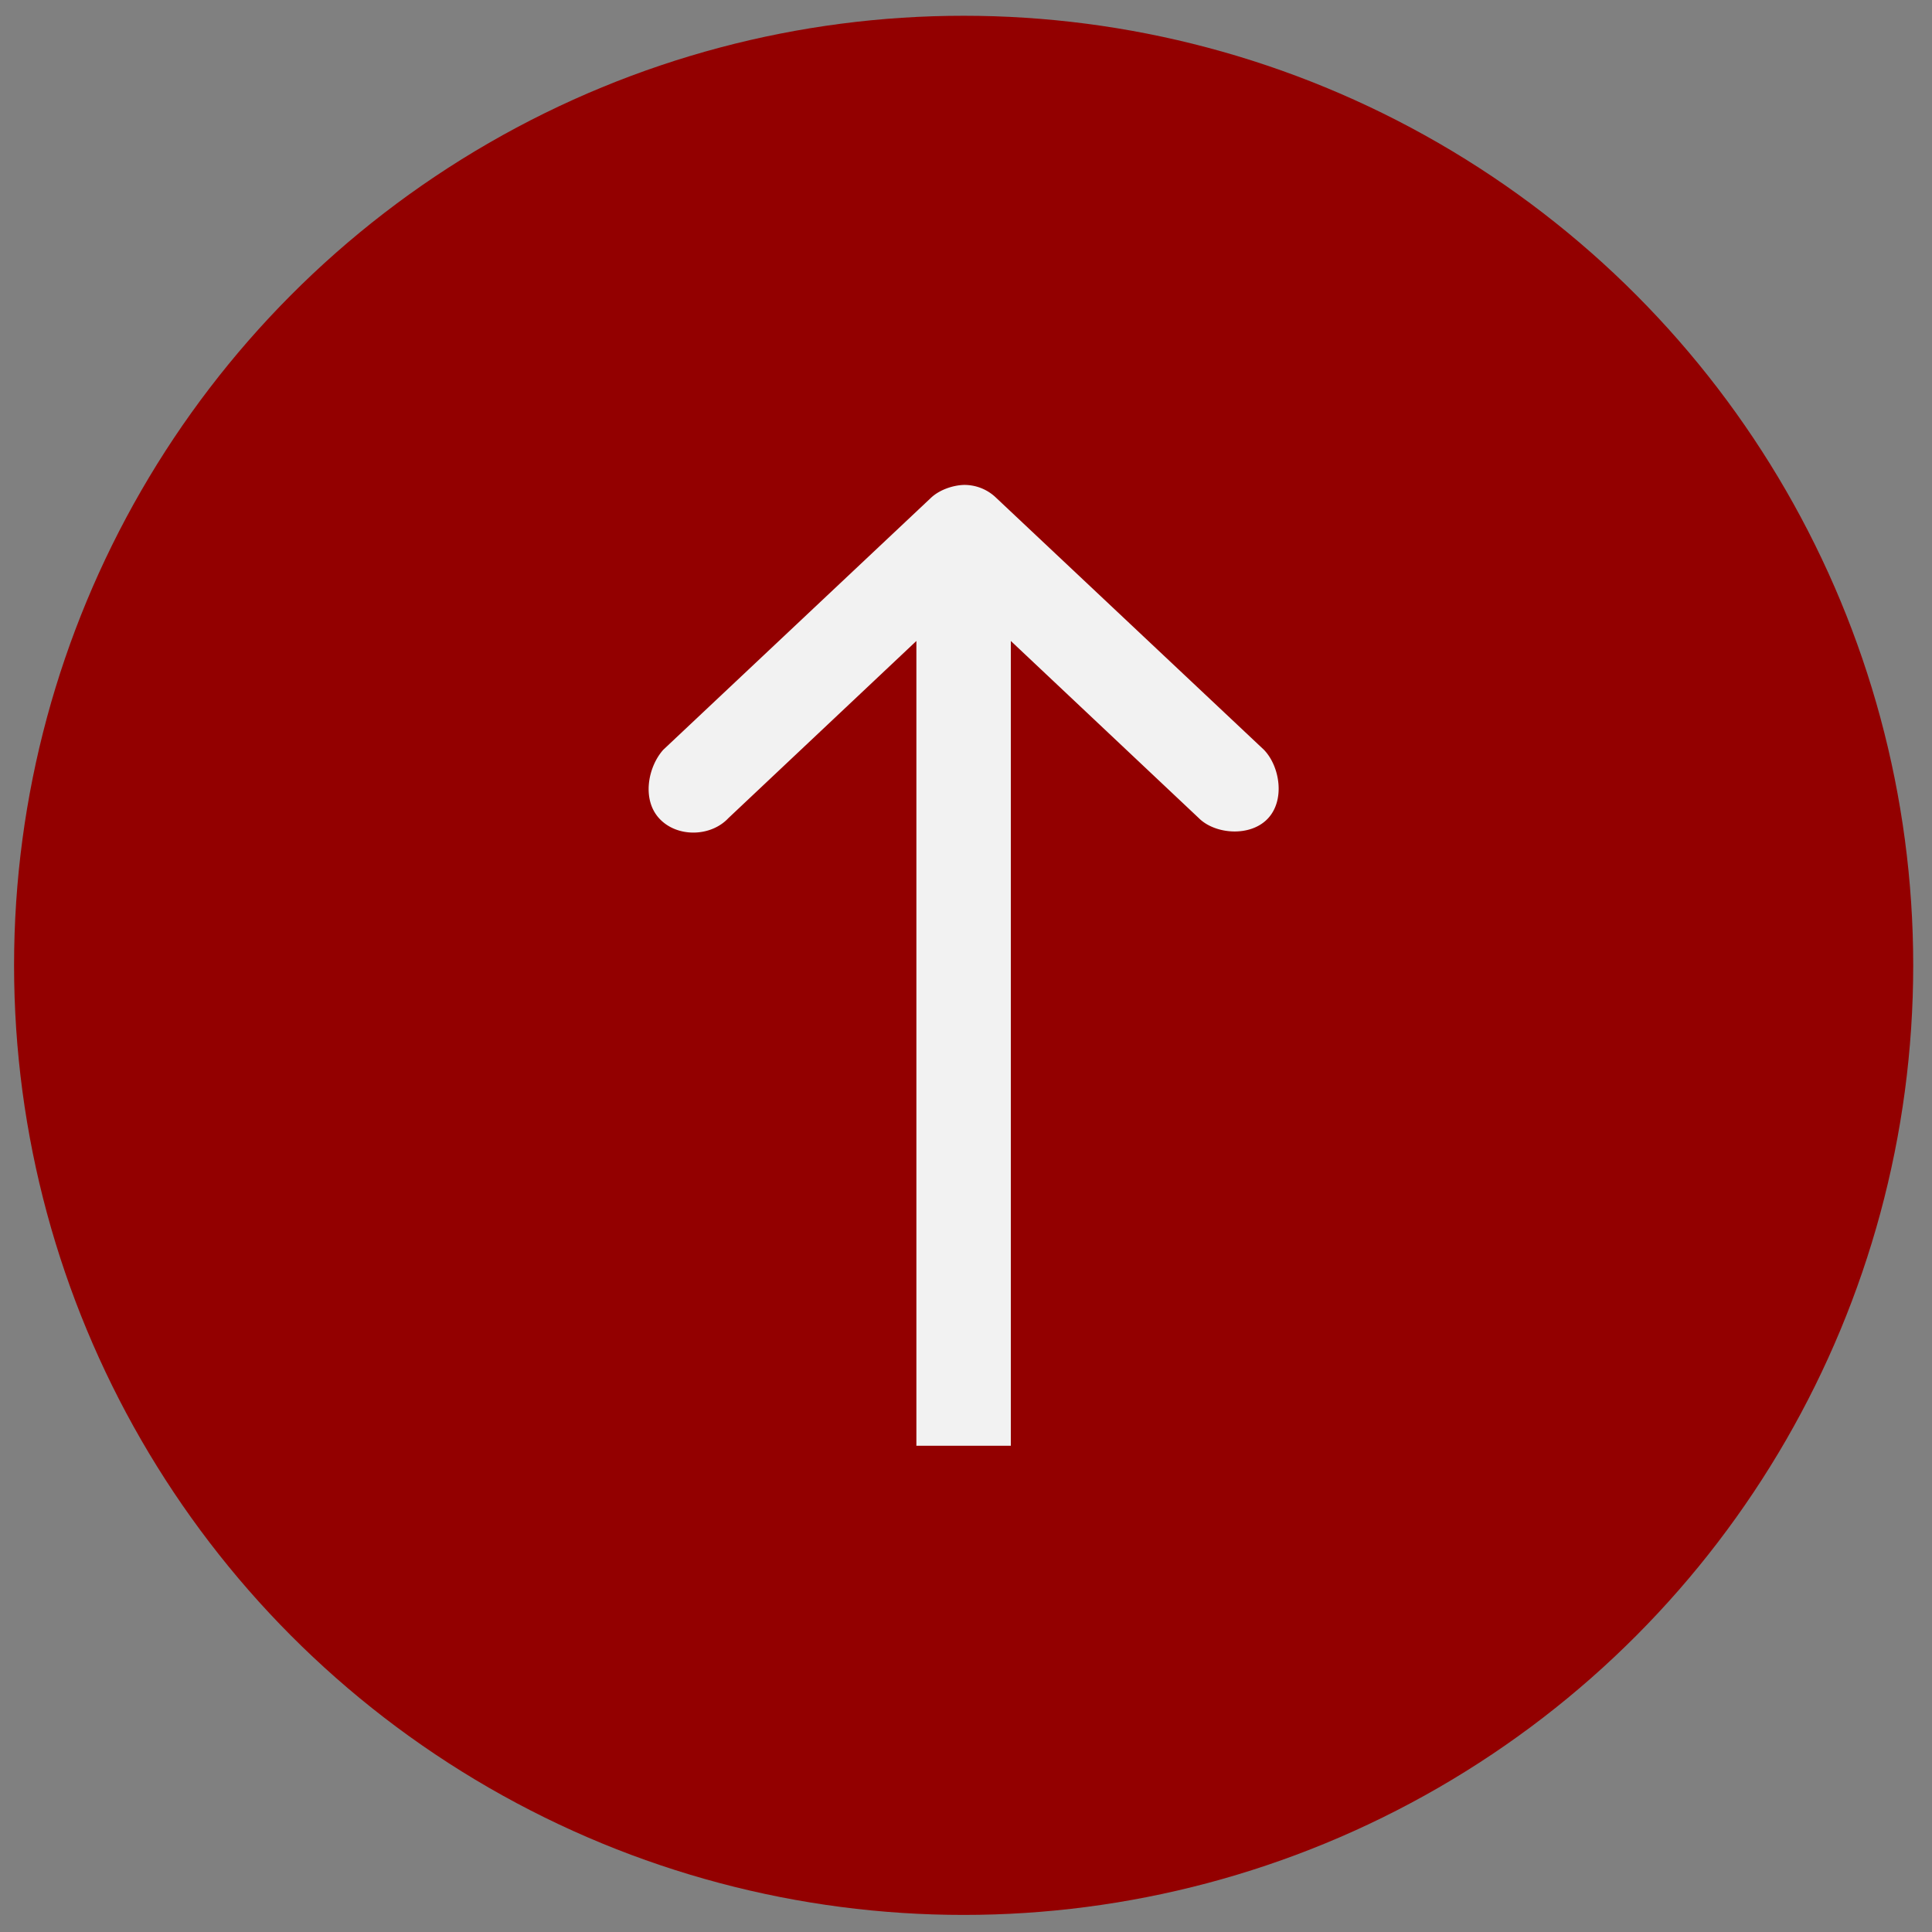
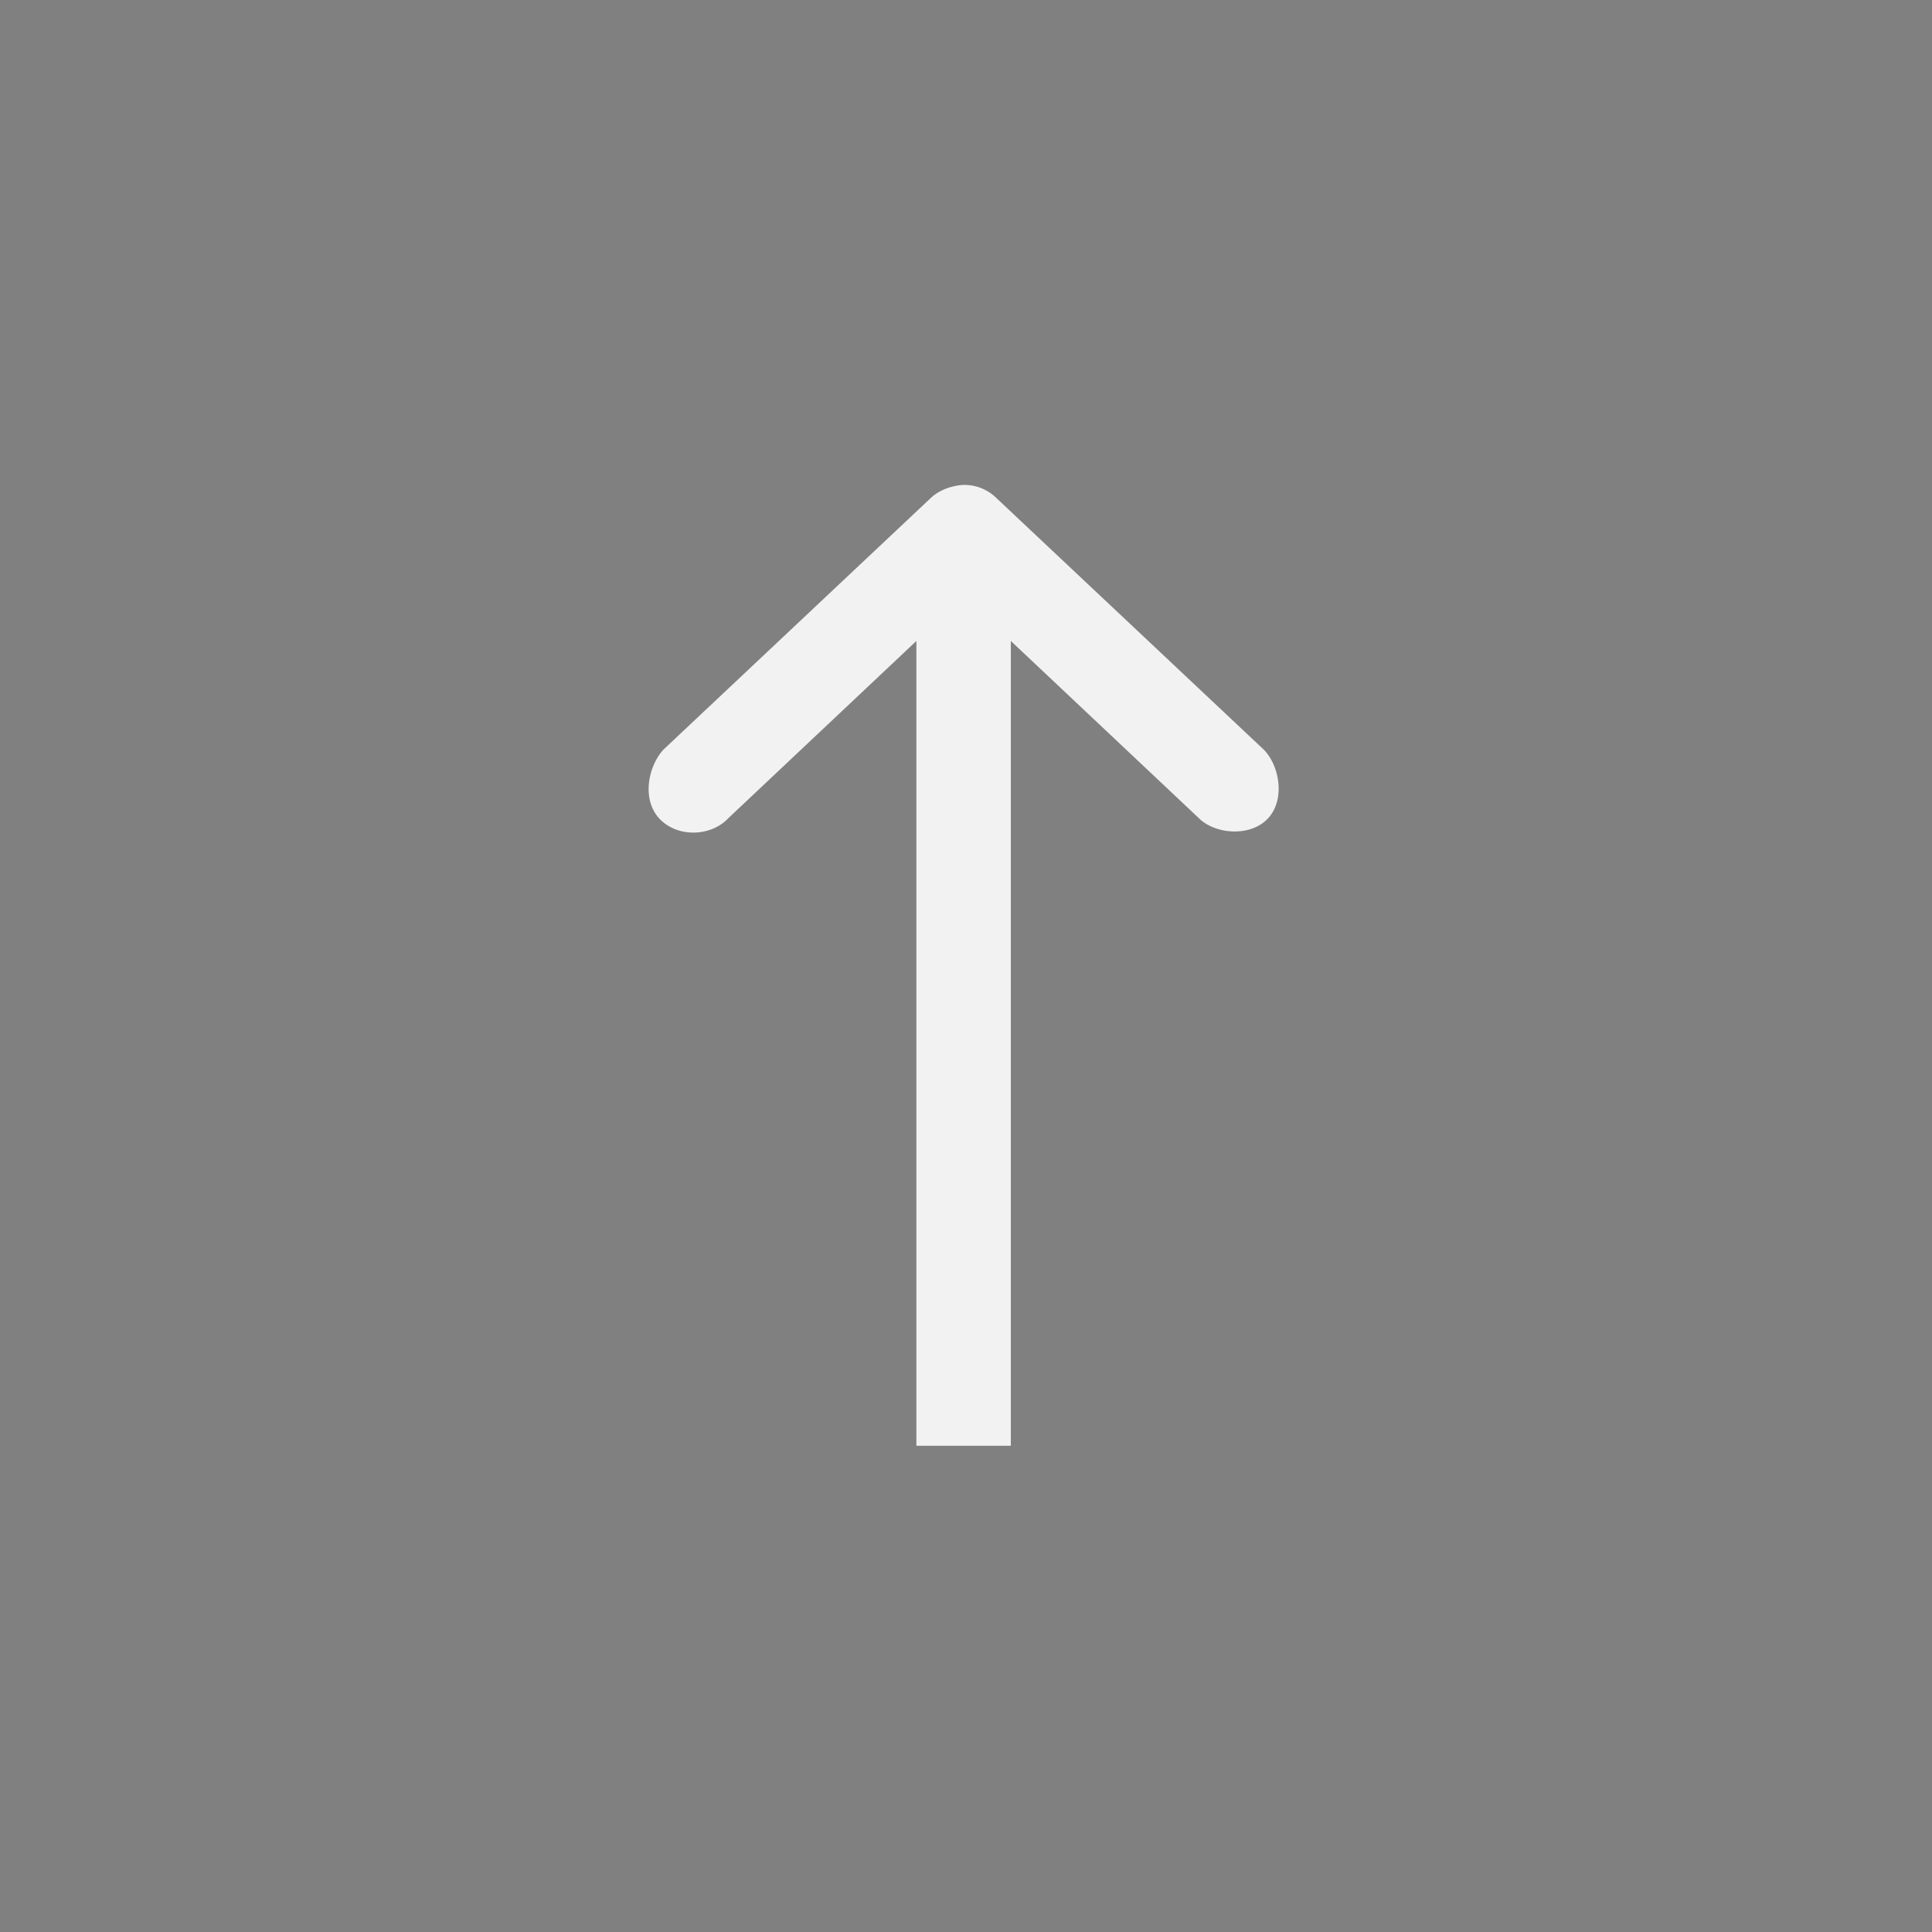
<svg xmlns="http://www.w3.org/2000/svg" id="Layer_1" data-name="Layer 1" viewBox="0 0 1000 1000">
  <rect x="0" y="0" width="1000" height="1000" fill="#808080" stroke="none" />
  <defs>
    <style>.cls-1{fill:#930000;}.cls-2{fill:#f2f2f2;}</style>
  </defs>
-   <circle class="cls-1" cx="498.78" cy="499.66" r="491.5" />
  <path class="cls-2" d="M523.2,748.31V331.76l97.33,91.72c8.36,8.35,26.52,9.89,35.66.25s6.23-27.19-2-35.66L515.56,257.62A23.57,23.57,0,0,0,498.74,251c-5.83.23-12.57,2.63-16.82,6.62L343.32,388.07c-7.94,8.84-11.22,25.79-2,35.66s26.59,9.45,35.67-.25l97.33-91.72V748.31" />
</svg>